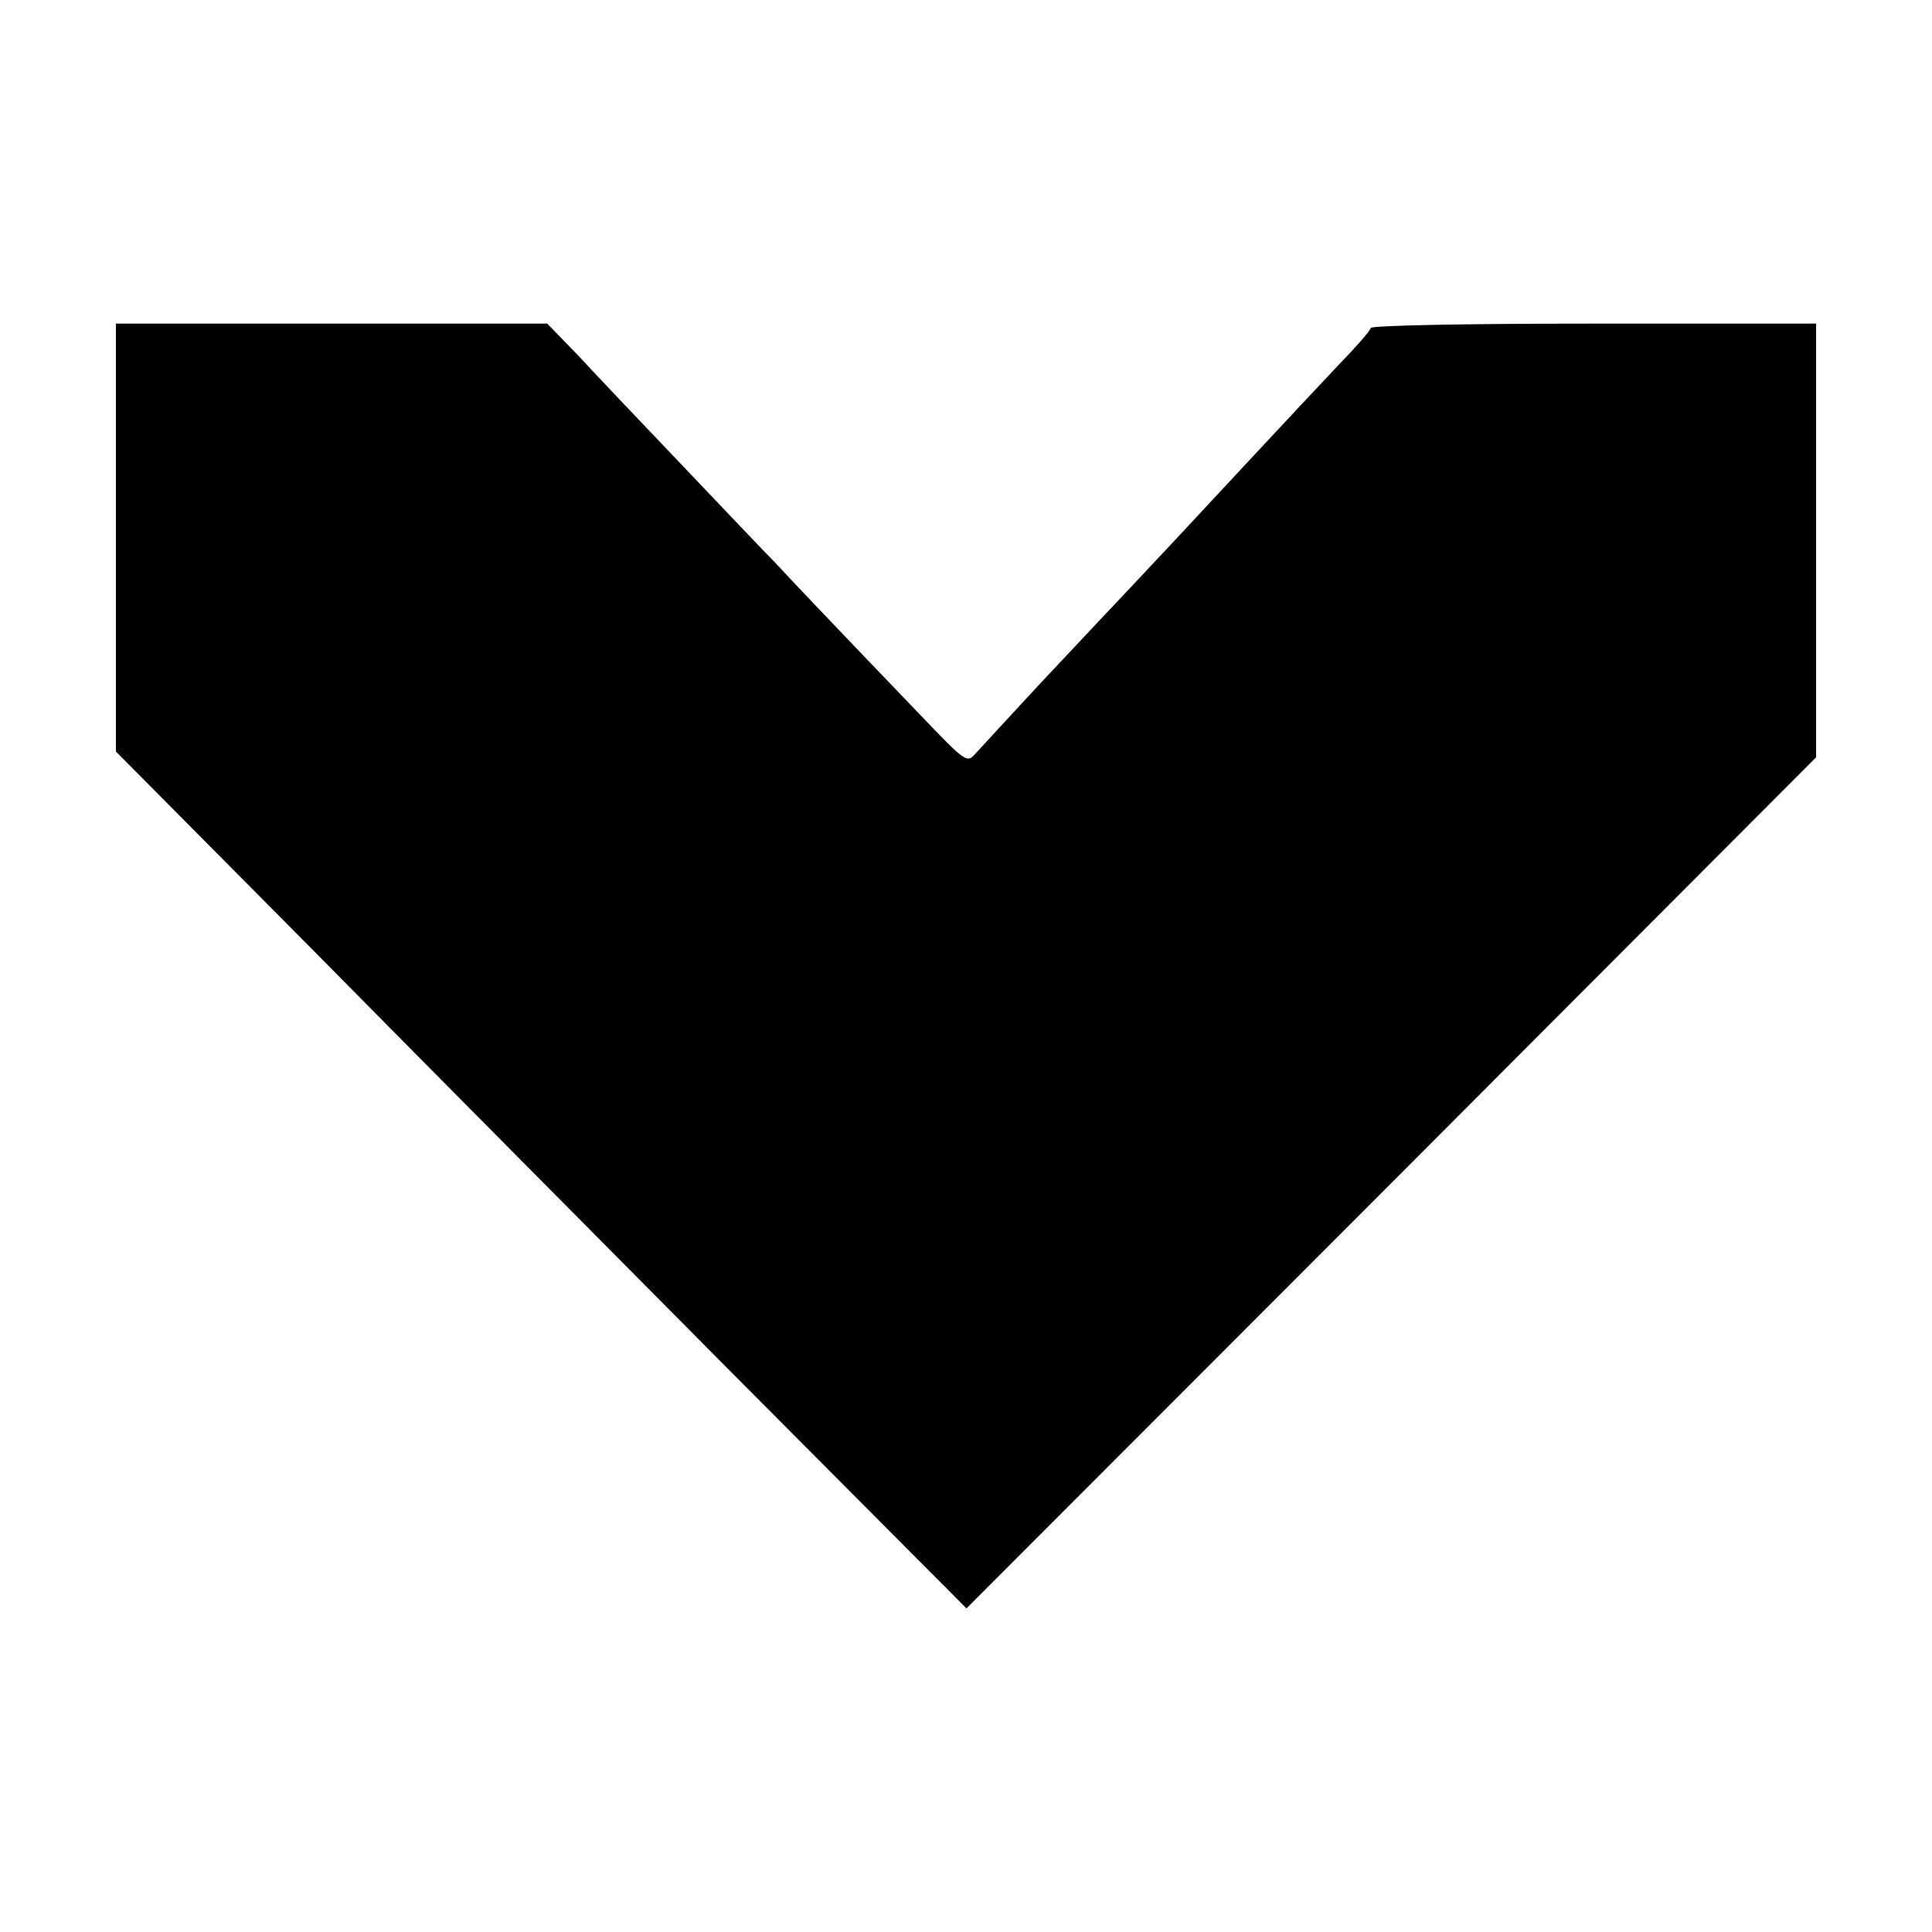
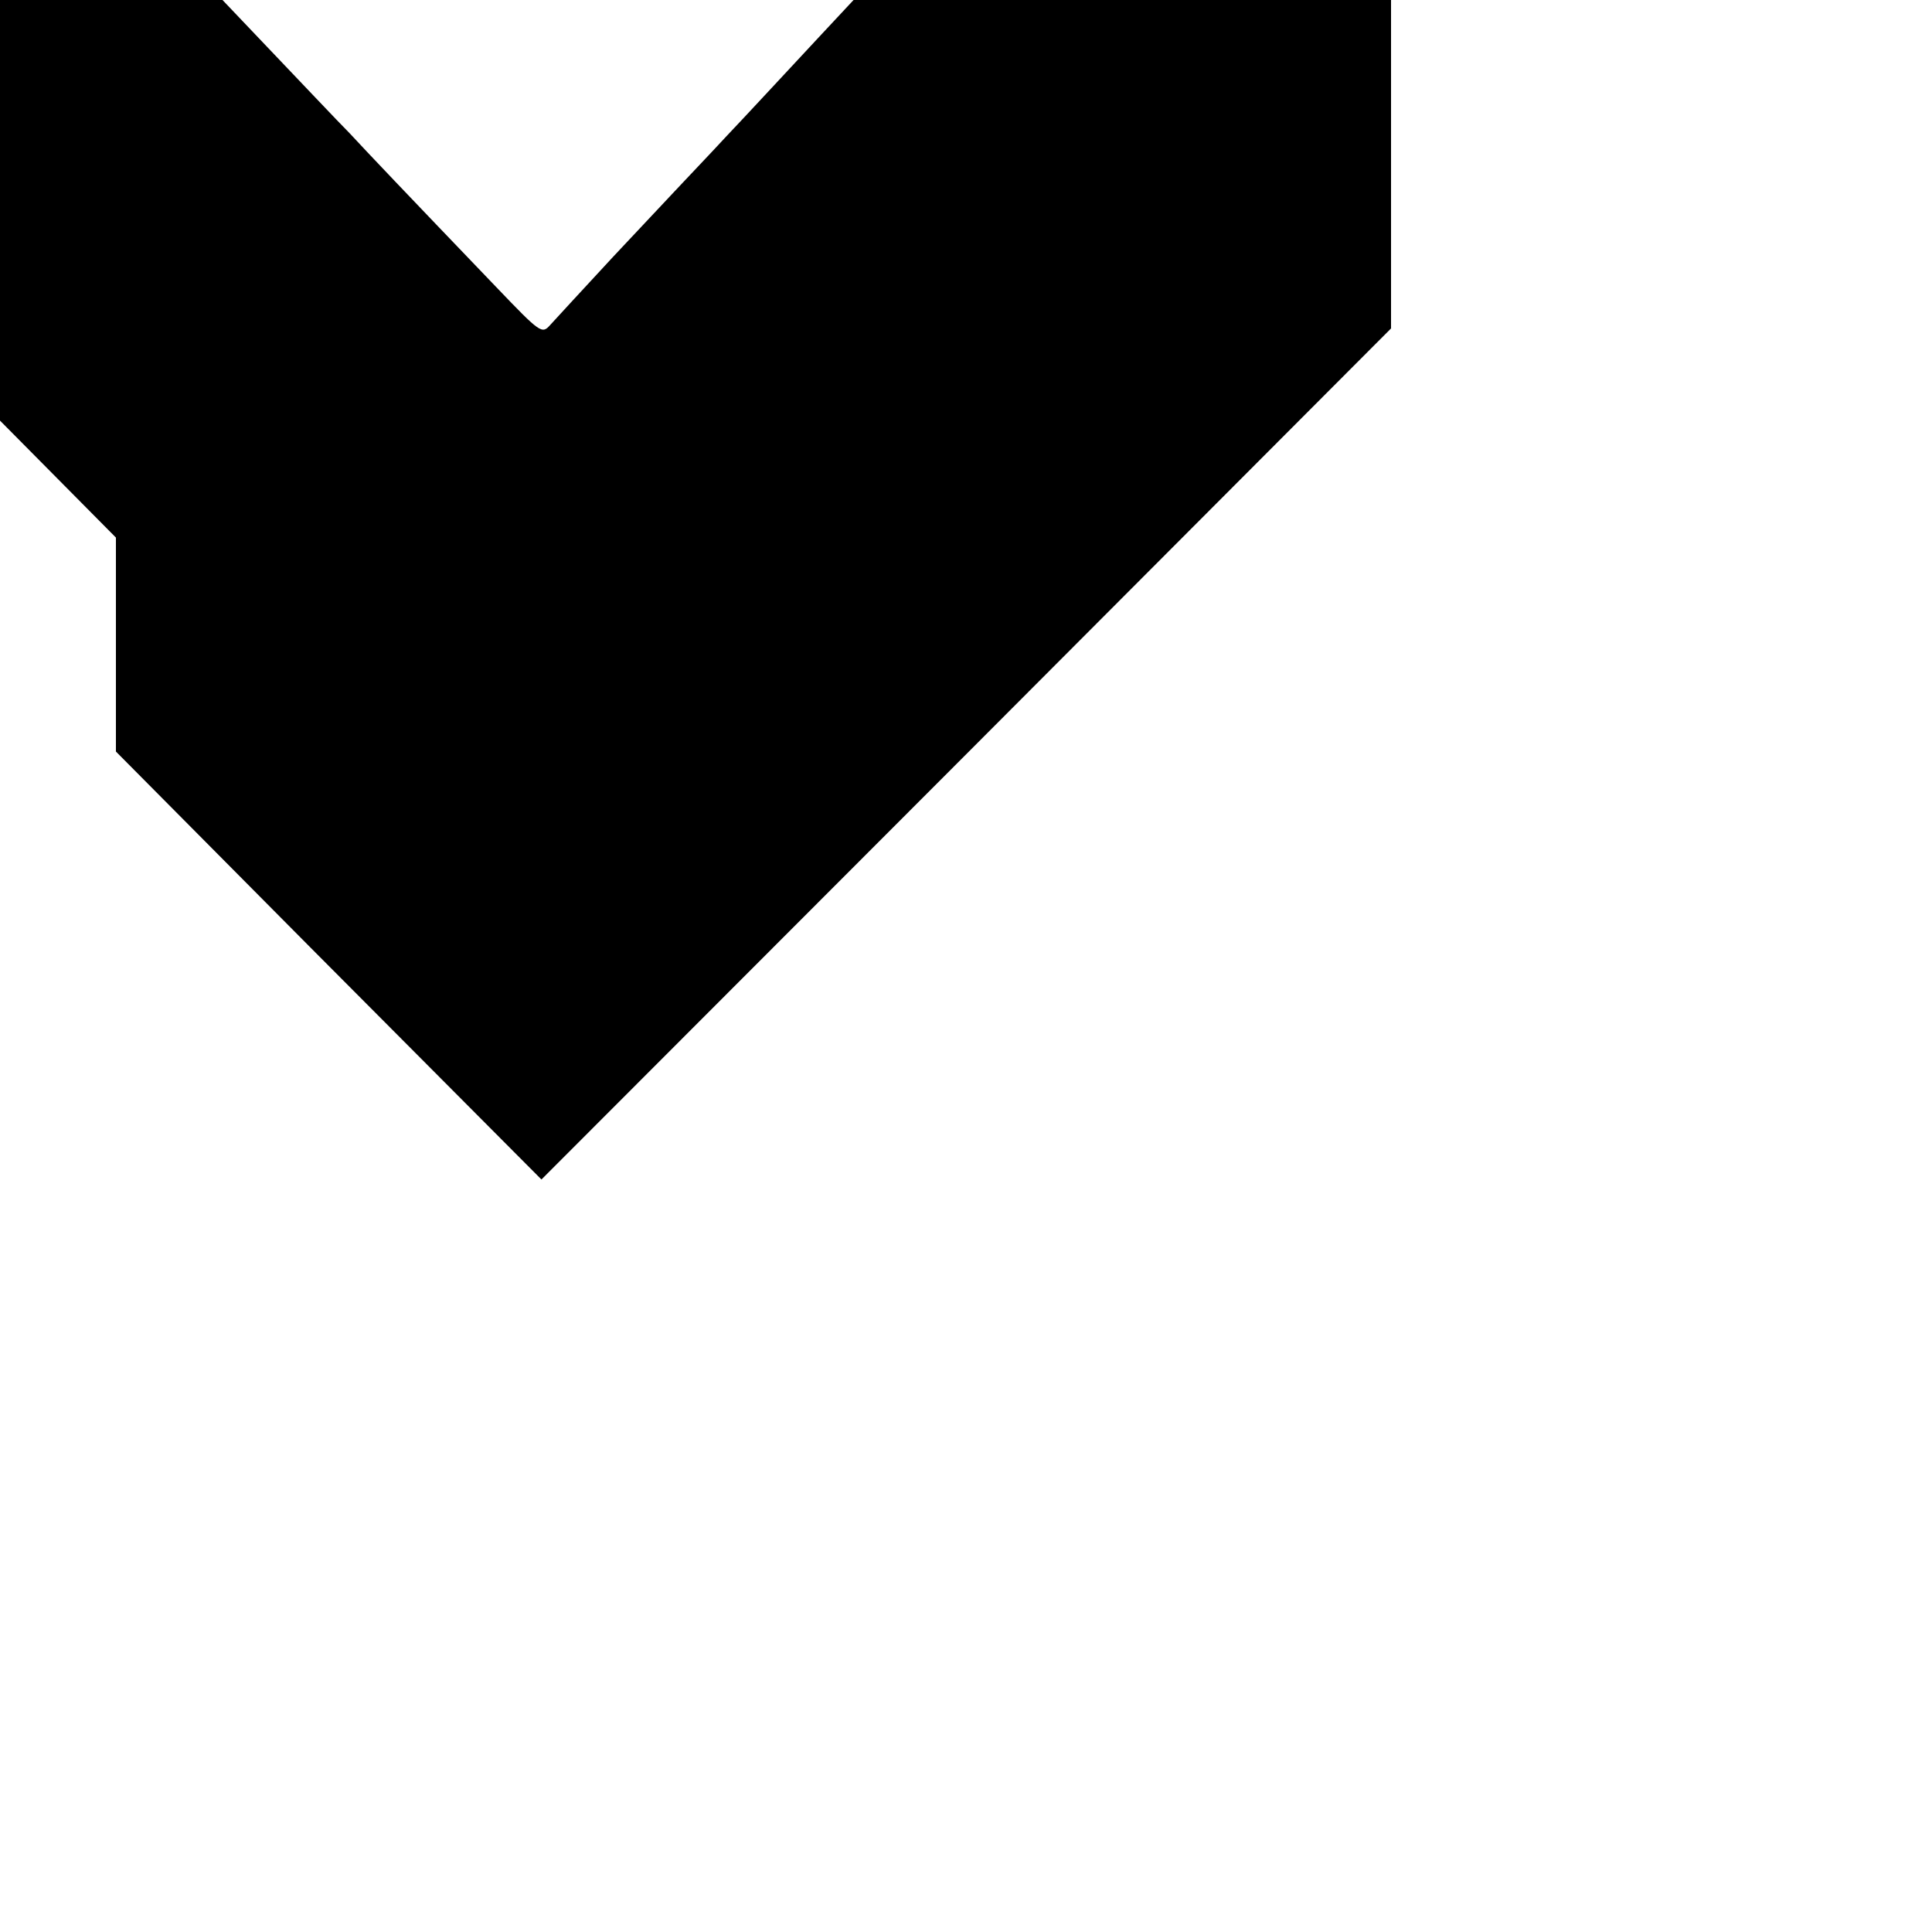
<svg xmlns="http://www.w3.org/2000/svg" version="1.0" width="400pt" height="400pt" viewBox="0 0 400 400" preserveAspectRatio="xMidYMid meet">
  <g transform="translate(0,400) scale(0.1,-0.1)" fill="#000000" stroke="none">
-     <path d="M240 2887 l0 -443 403 -406 c221 -224 617 -623 880 -888 l478 -480 880 881 879 881 0 449 0 449 -459 0 c-278 0 -461 -4 -463 -9 -1 -6 -32 -41 -68 -78 -36 -38 -121 -129 -190 -203 -69 -74 -156 -168 -195 -209 -38 -41 -81 -86 -95 -101 -14 -15 -77 -82 -140 -149 -63 -68 -122 -132 -131 -142 -17 -19 -20 -17 -111 78 -189 197 -267 279 -304 319 -22 22 -107 112 -191 200 -83 87 -180 189 -215 227 l-65 67 -446 0 -447 0 0 -443z" />
+     <path d="M240 2887 l0 -443 403 -406 l478 -480 880 881 879 881 0 449 0 449 -459 0 c-278 0 -461 -4 -463 -9 -1 -6 -32 -41 -68 -78 -36 -38 -121 -129 -190 -203 -69 -74 -156 -168 -195 -209 -38 -41 -81 -86 -95 -101 -14 -15 -77 -82 -140 -149 -63 -68 -122 -132 -131 -142 -17 -19 -20 -17 -111 78 -189 197 -267 279 -304 319 -22 22 -107 112 -191 200 -83 87 -180 189 -215 227 l-65 67 -446 0 -447 0 0 -443z" />
  </g>
</svg>